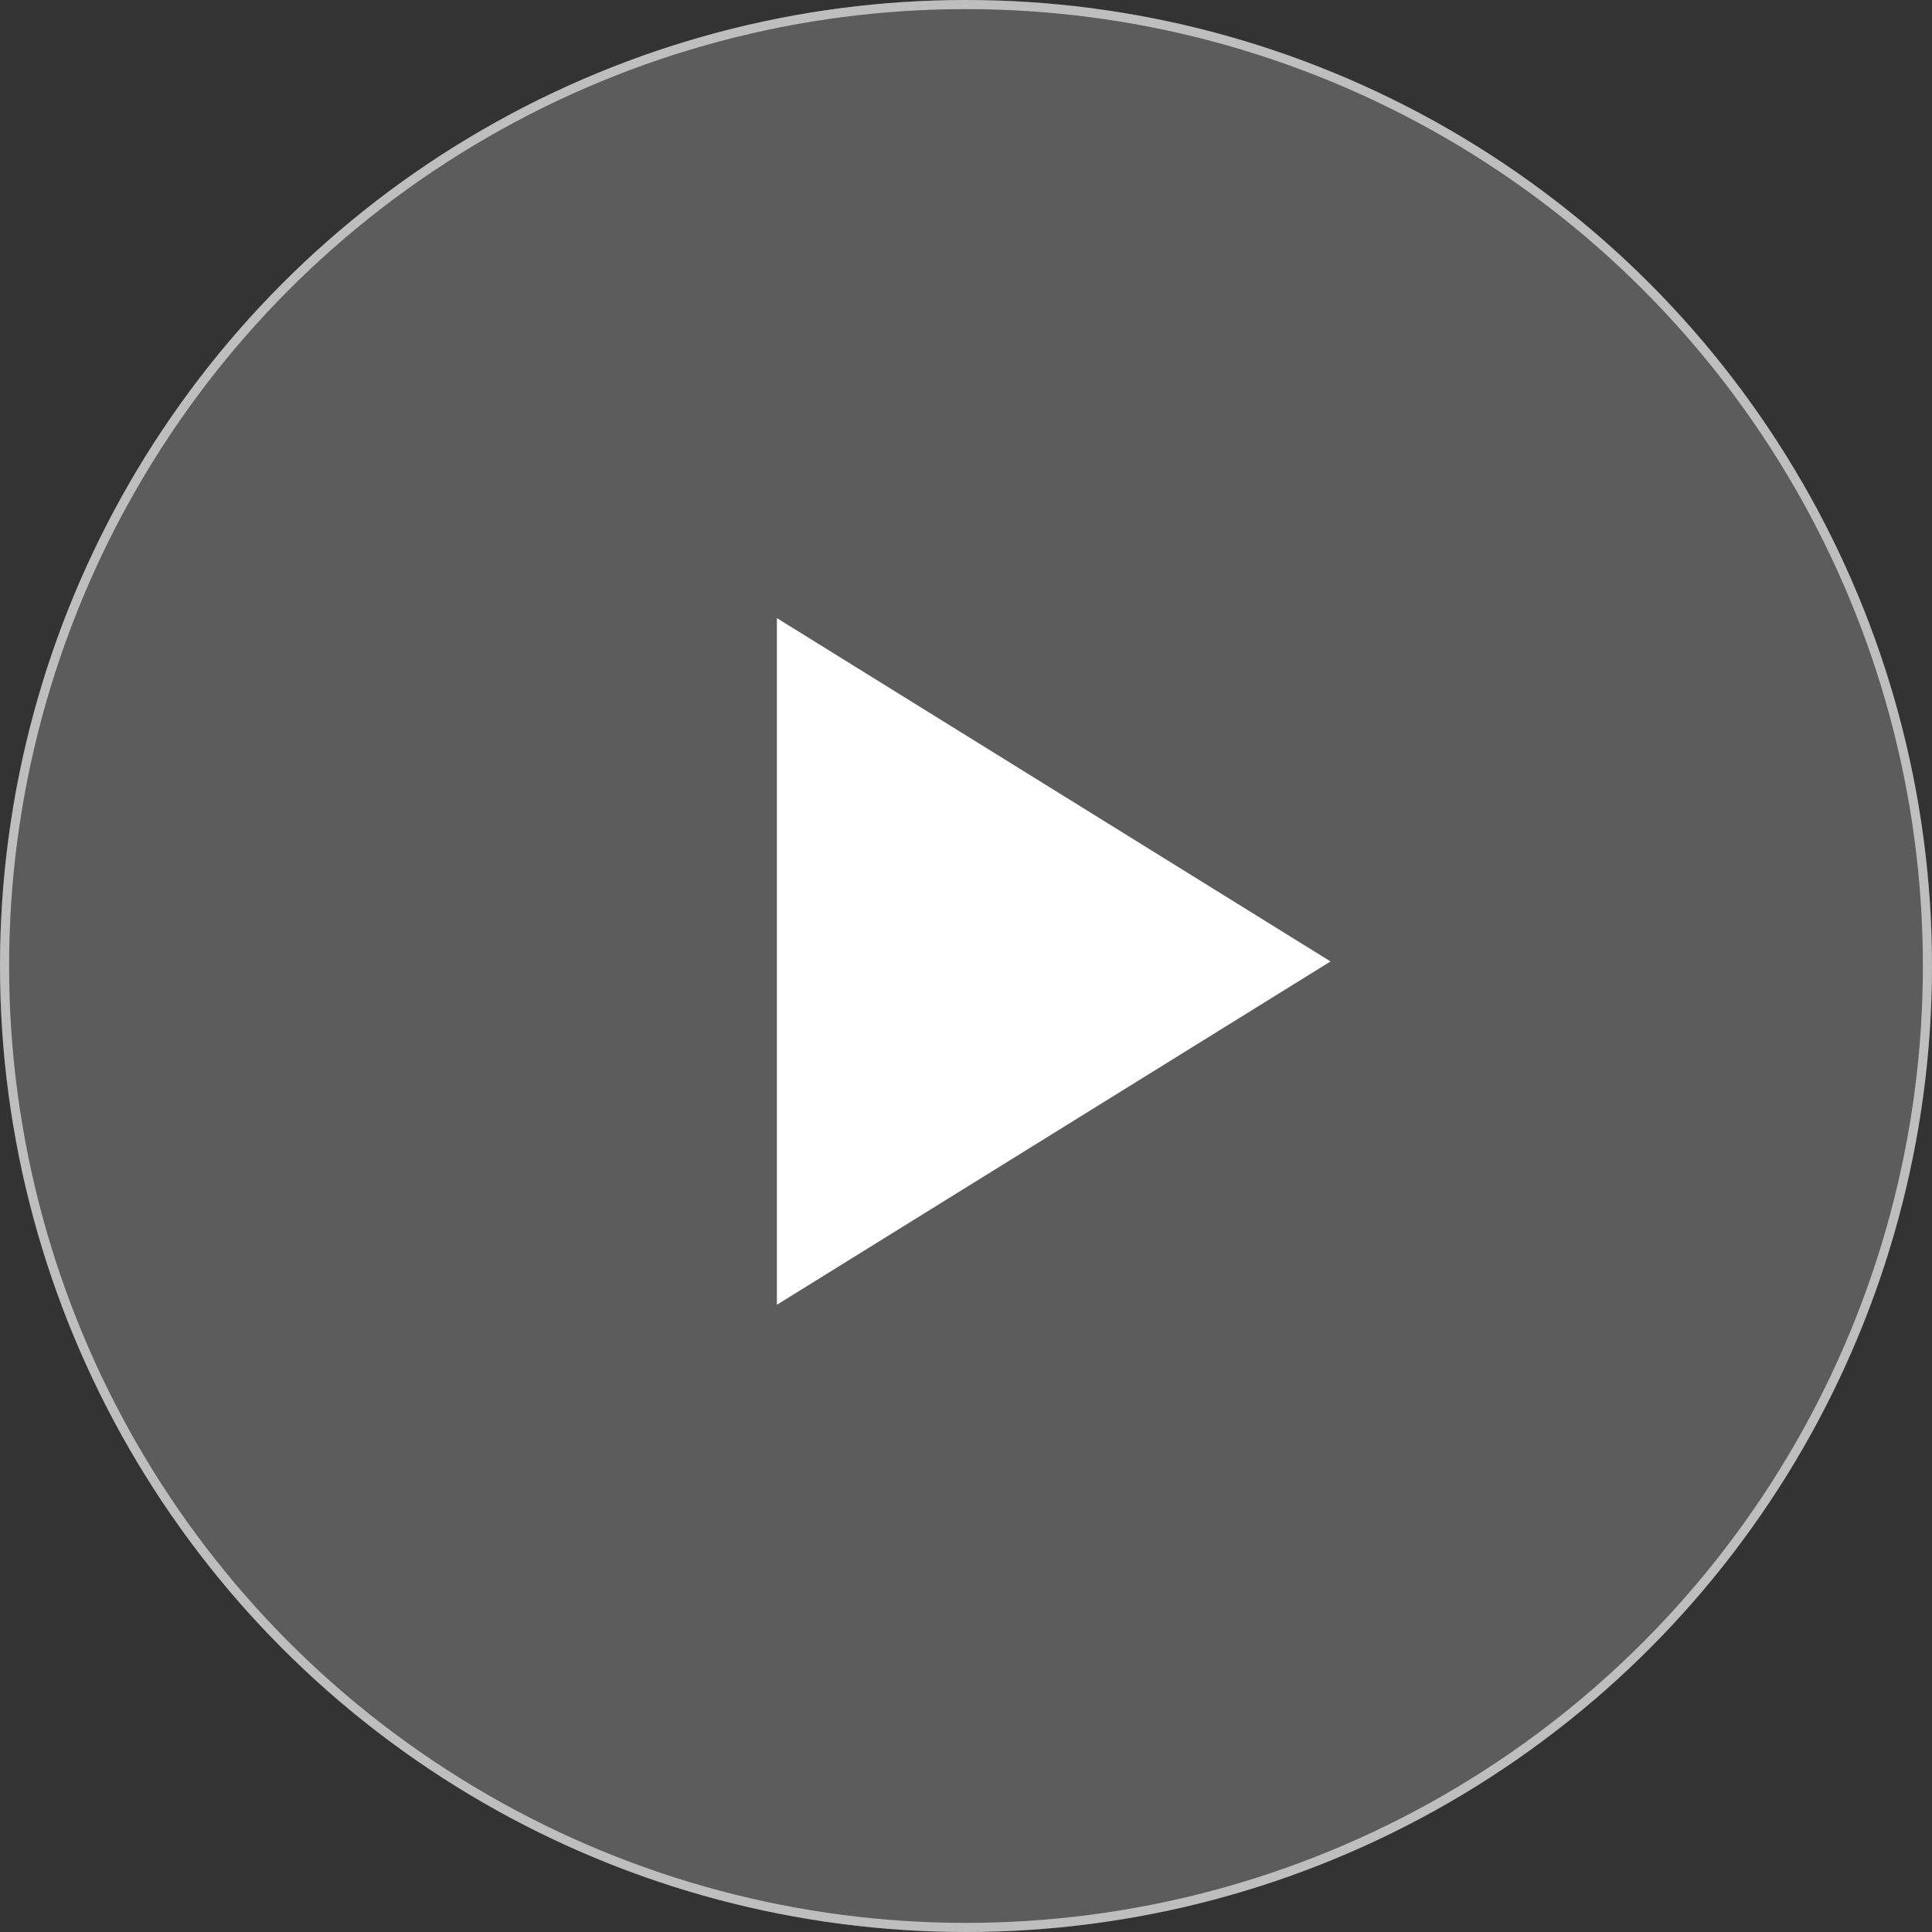
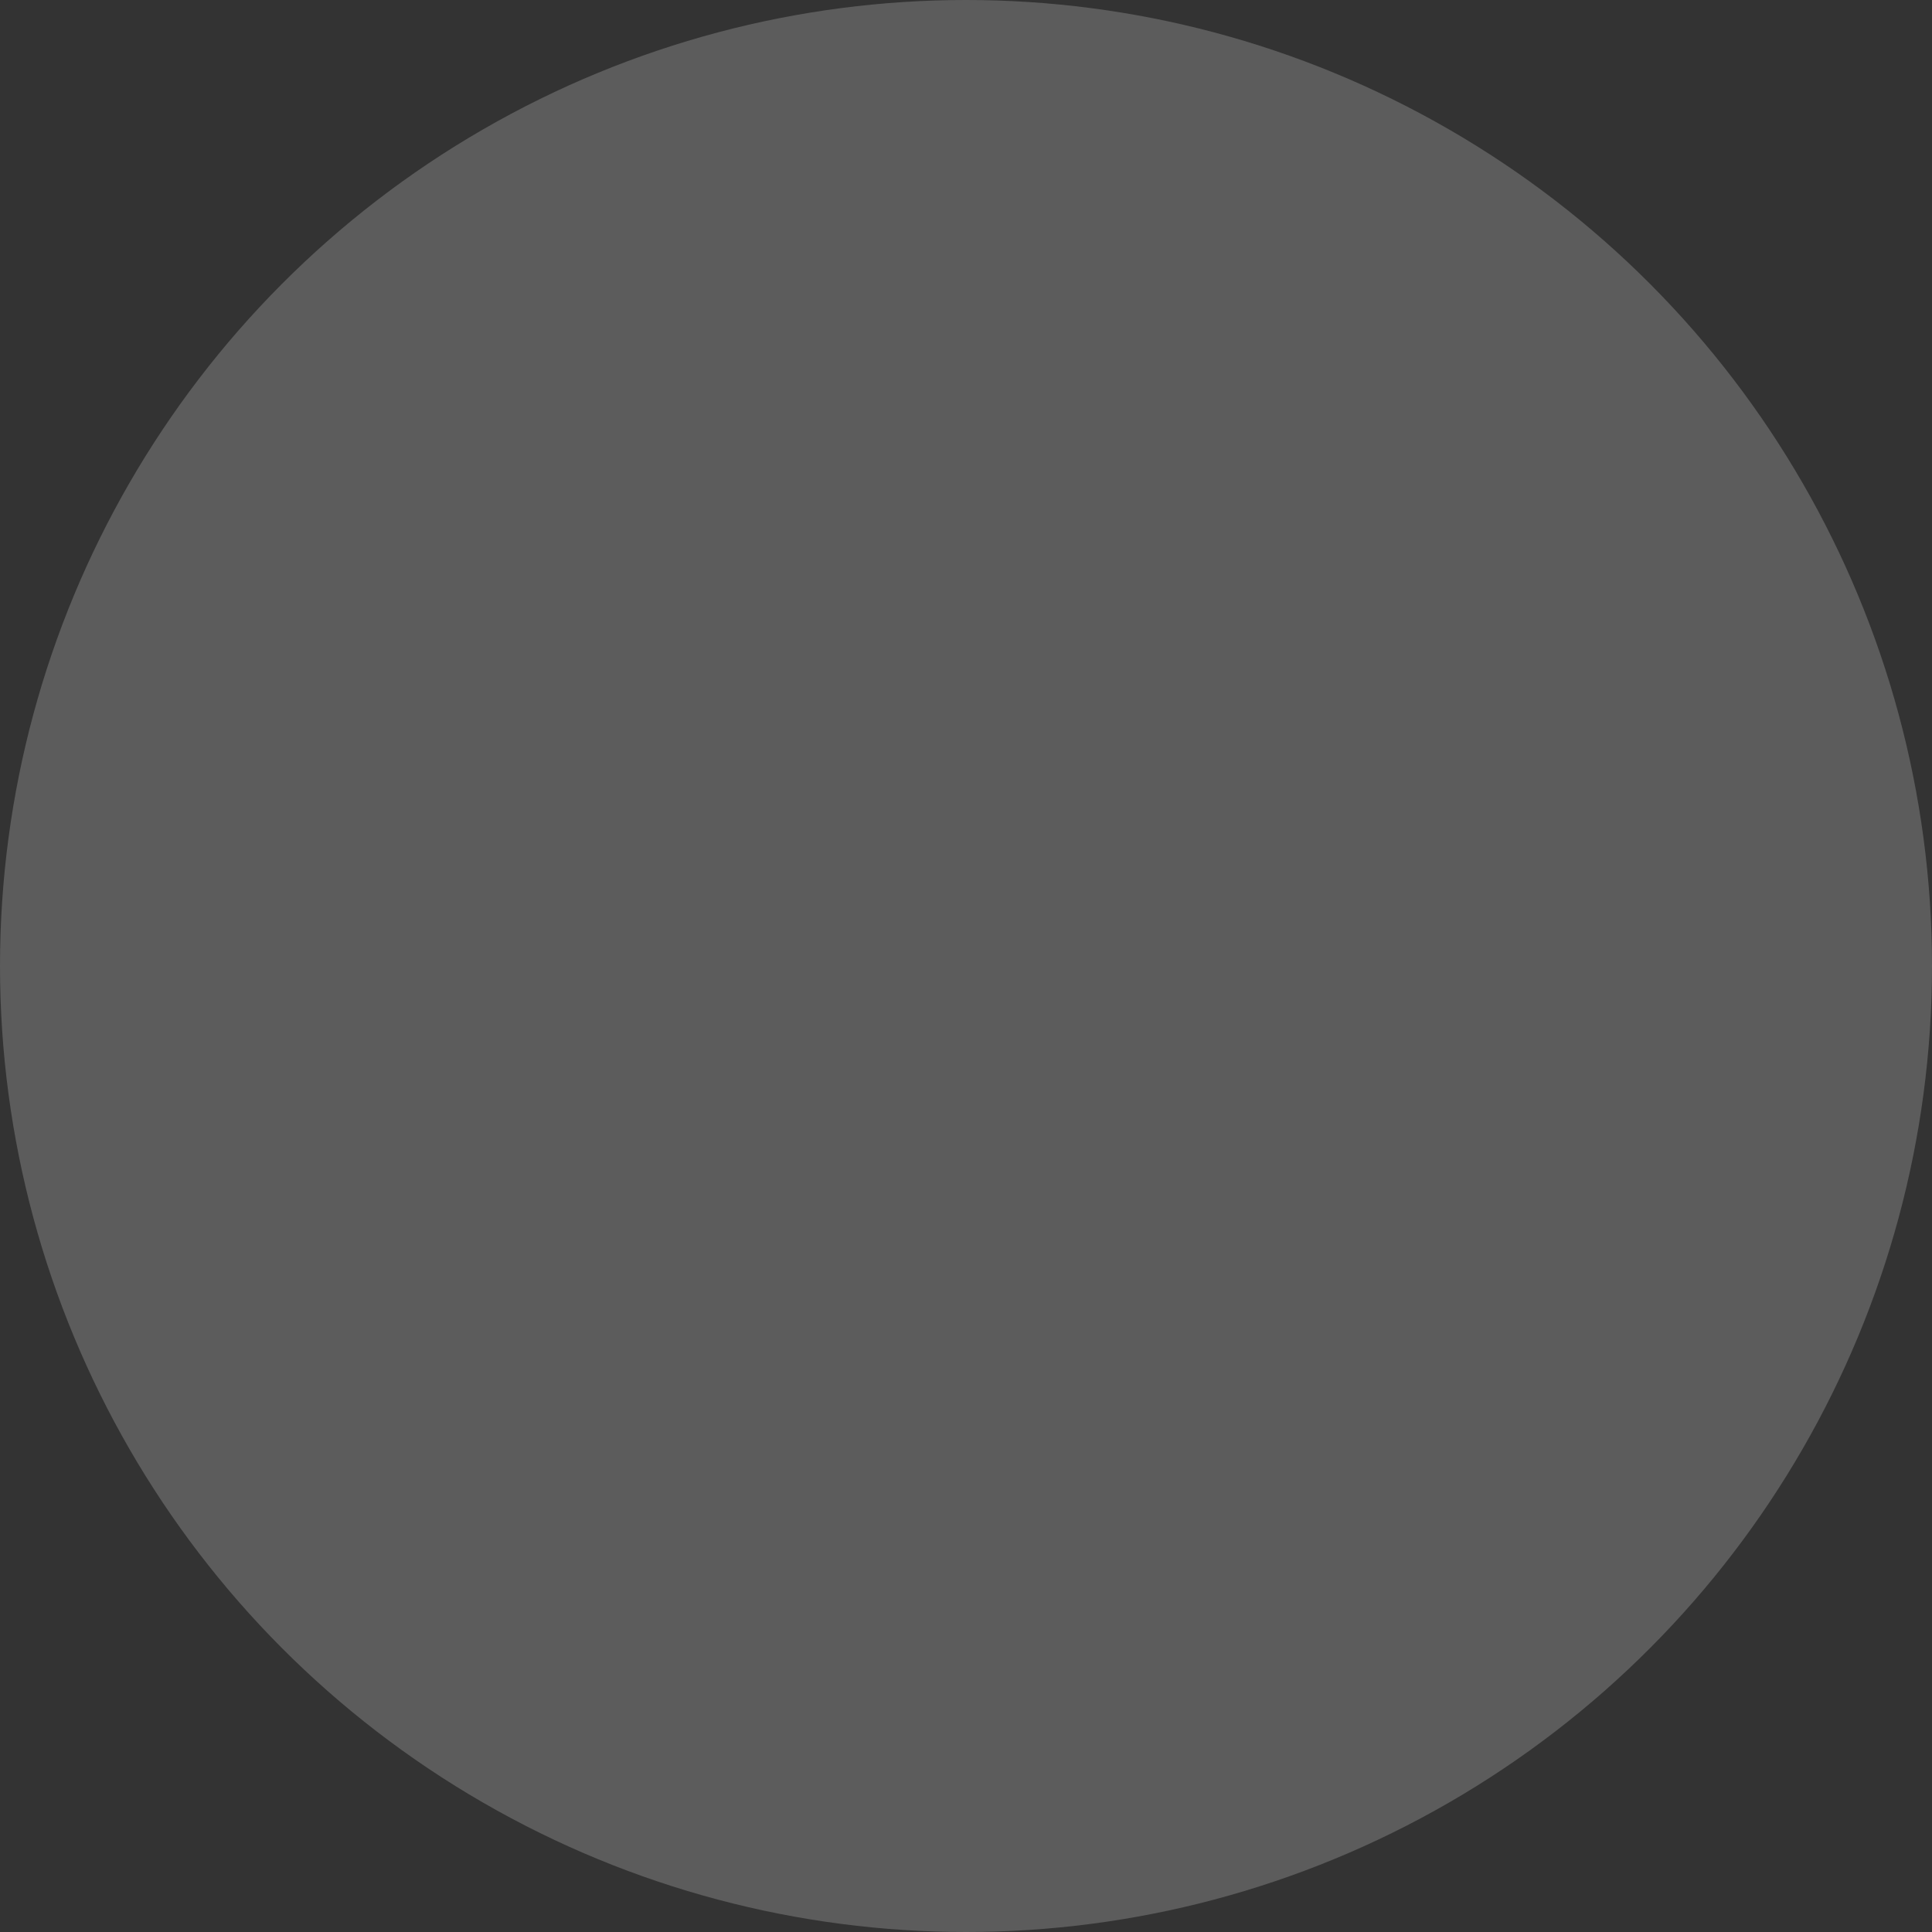
<svg xmlns="http://www.w3.org/2000/svg" width="212" height="212" viewBox="0 0 212 212" fill="none">
  <rect x="0" y="0" width="212" height="212" fill="#333333" stroke="none" />
  <circle cx="106" cy="106" r="106" fill="white" fill-opacity="0.2" />
-   <circle cx="106" cy="106" r="105.5" stroke="white" stroke-opacity="0.6" />
-   <path d="M146 105.5L85.25 143.172L85.25 67.828L146 105.5Z" fill="white" />
</svg>